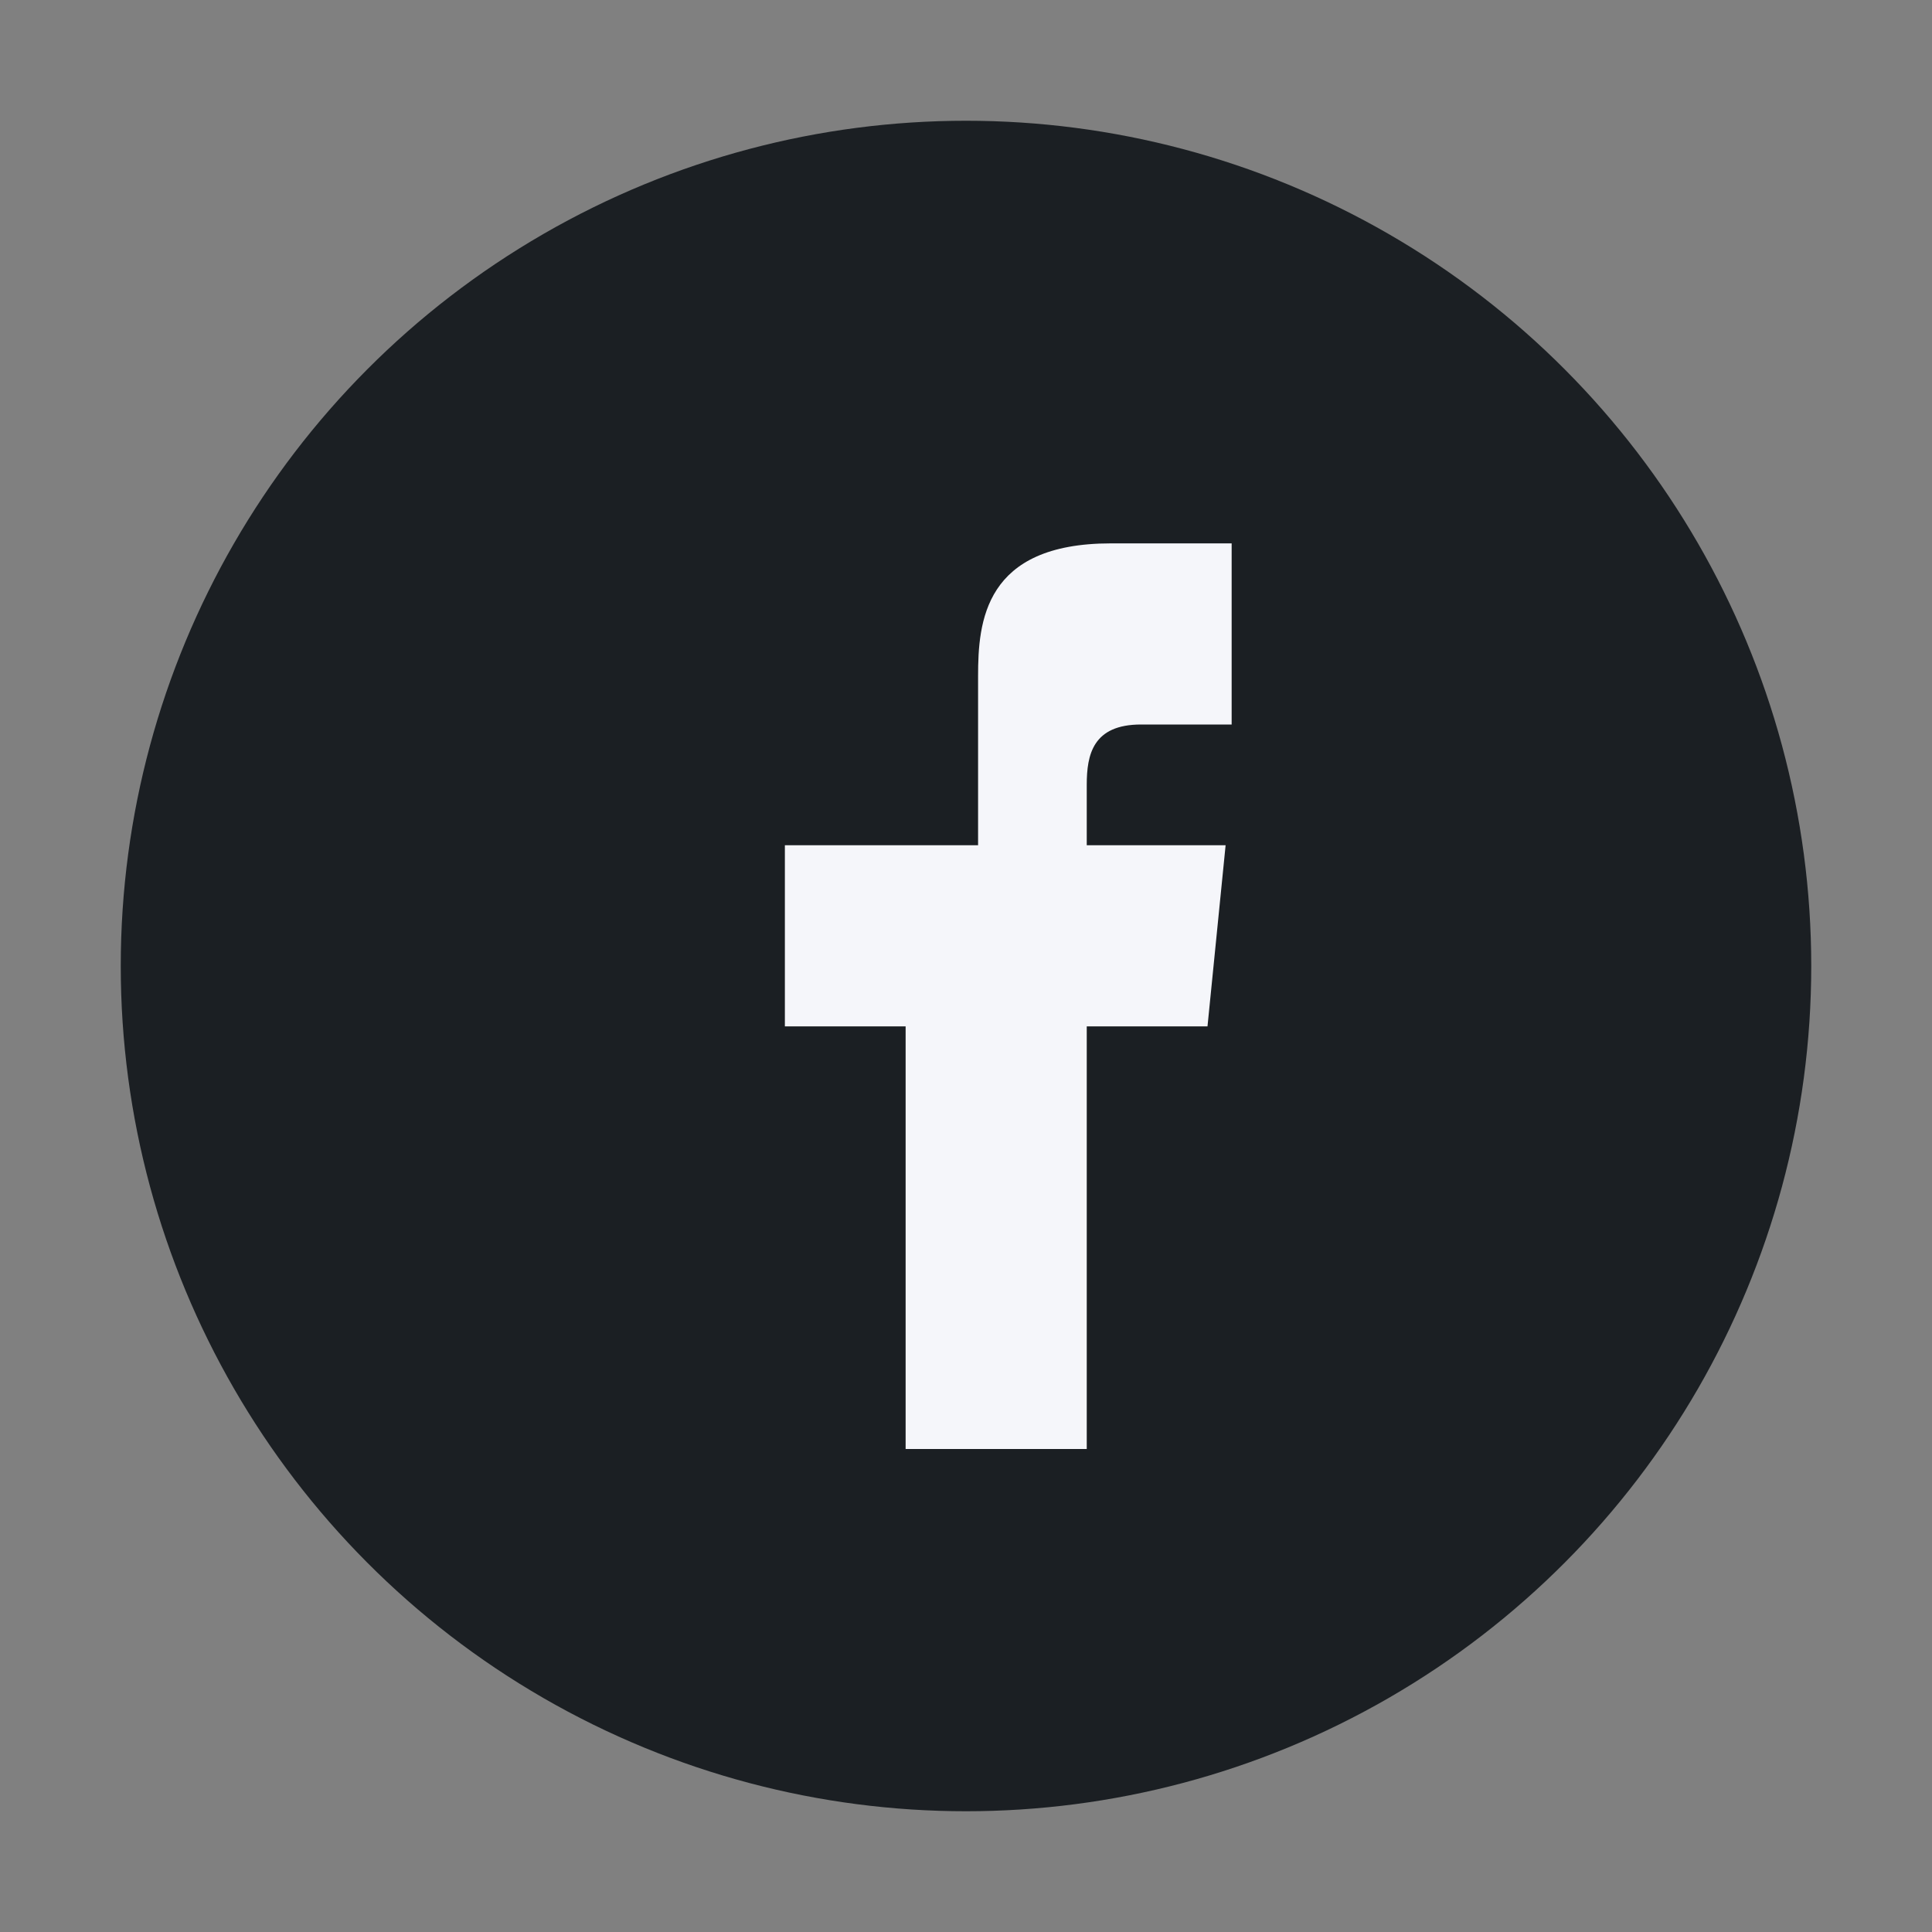
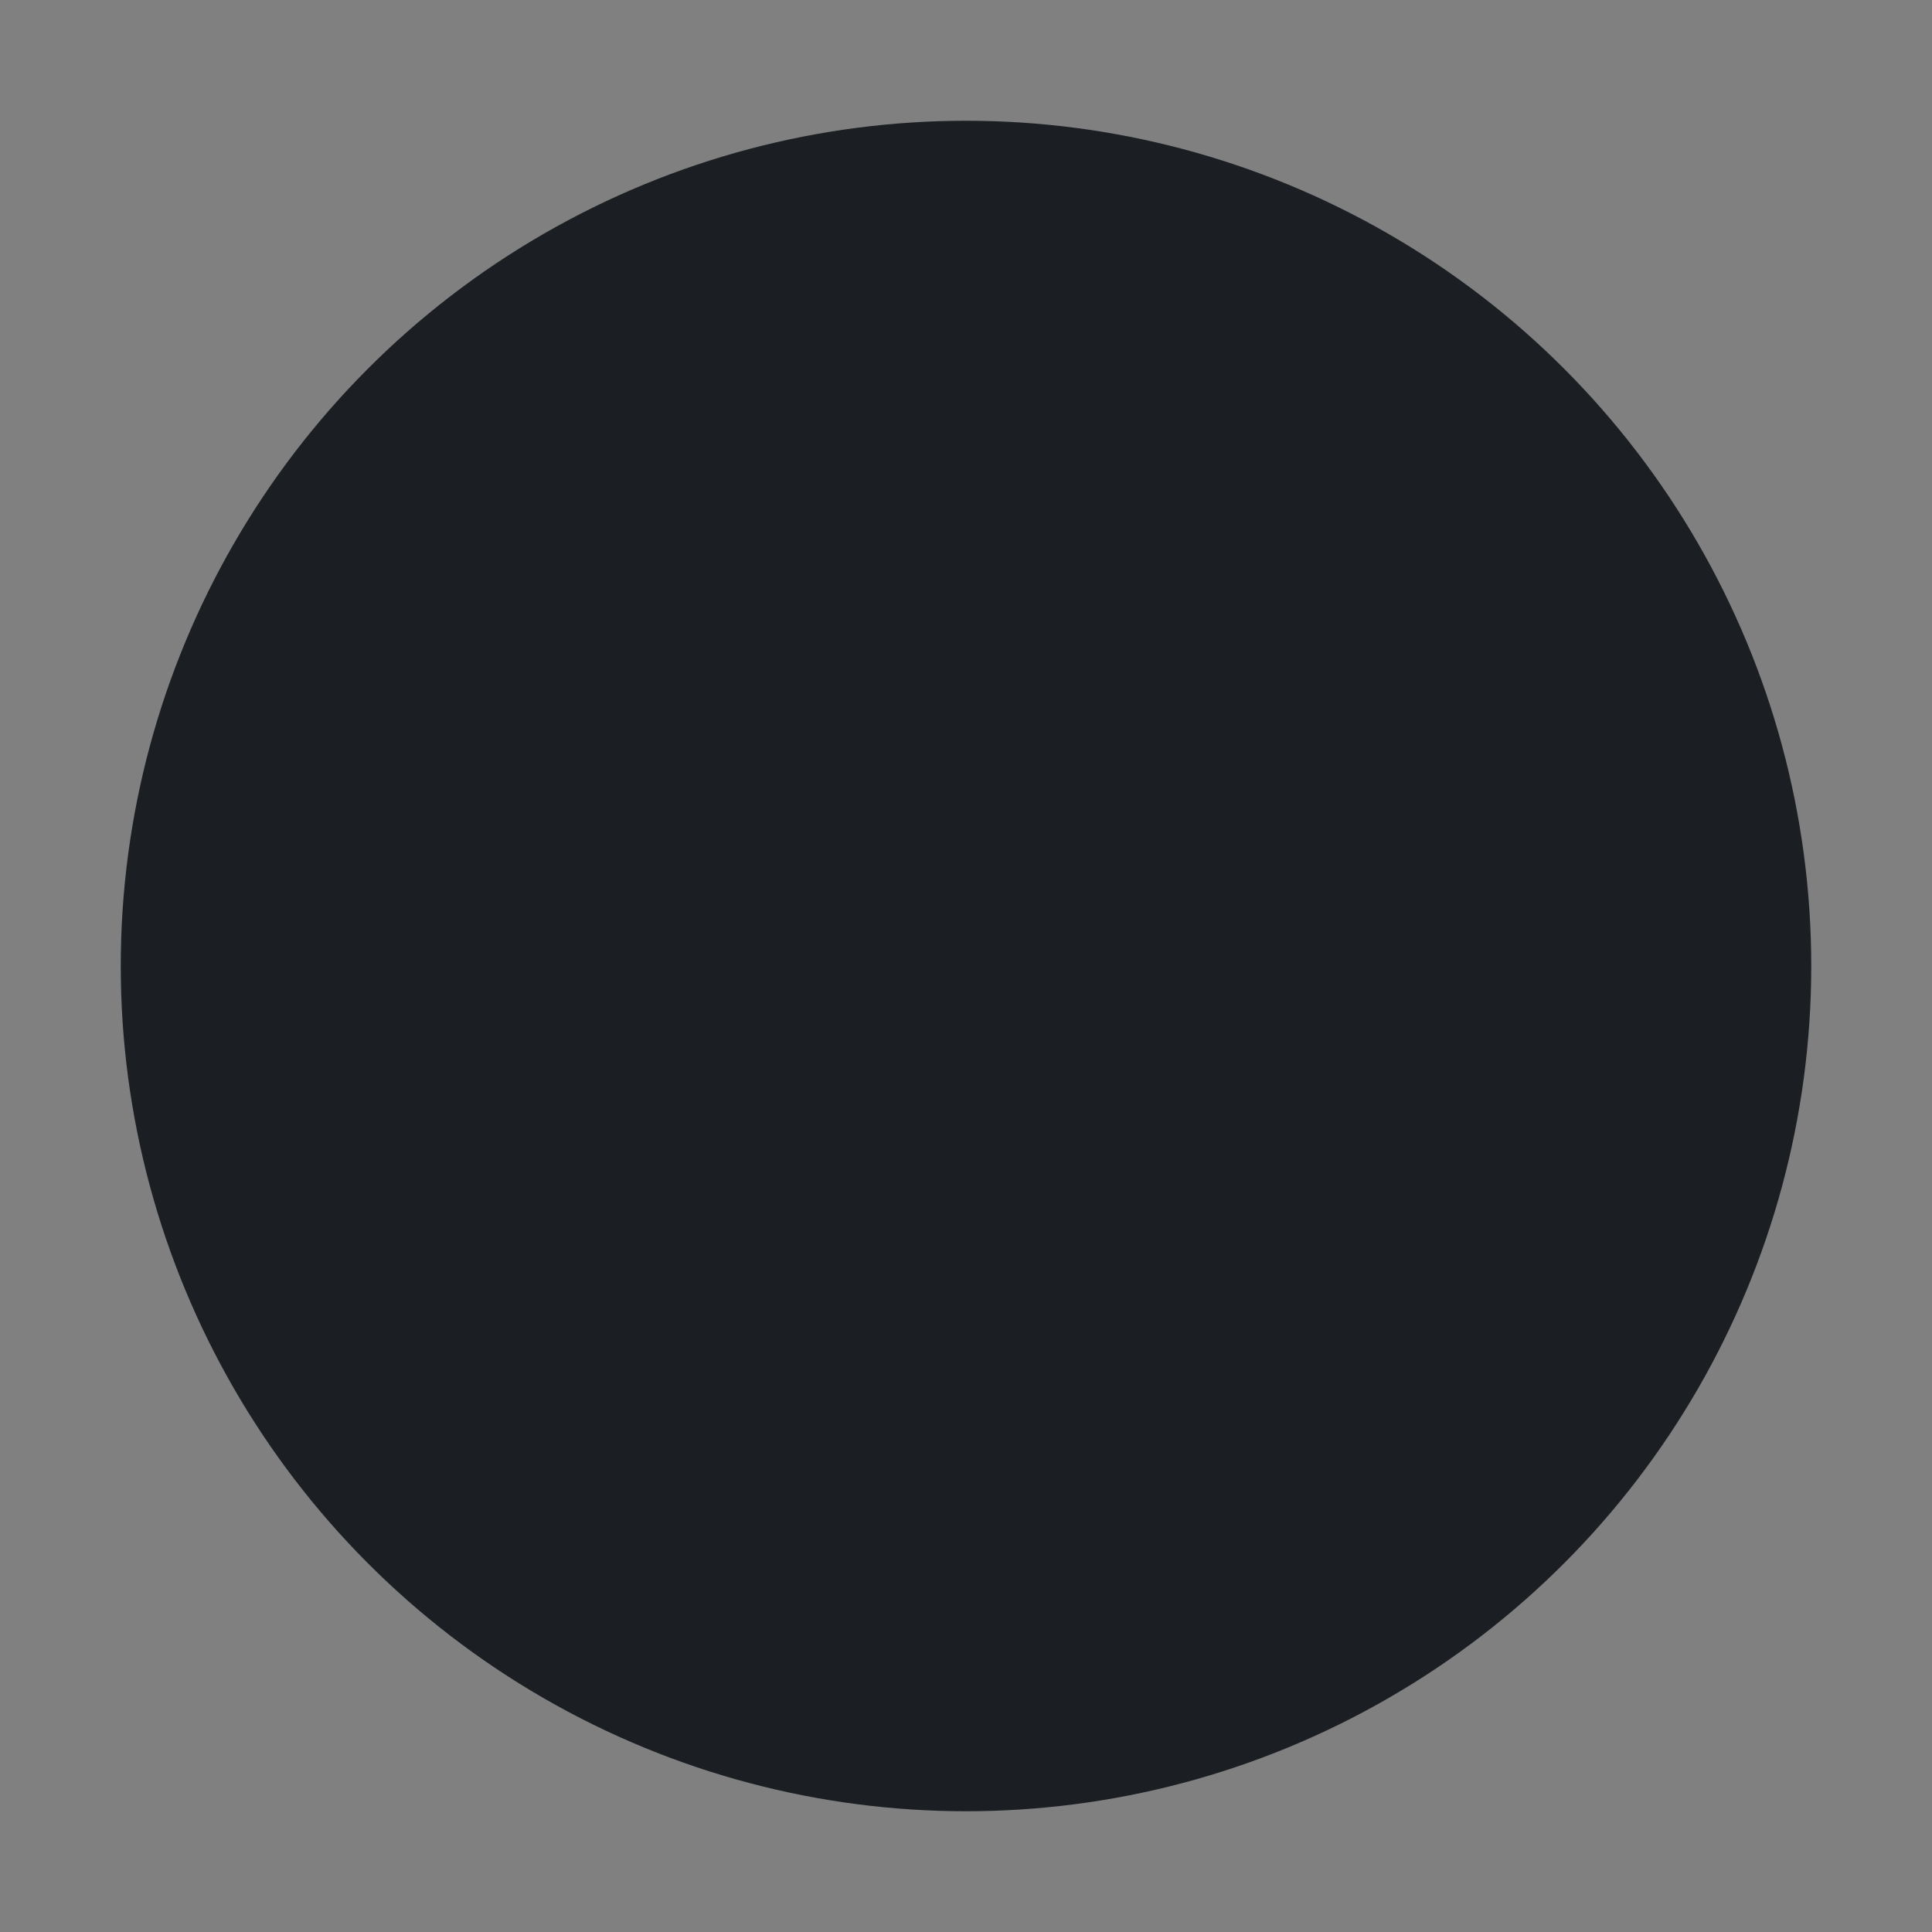
<svg xmlns="http://www.w3.org/2000/svg" width="32" height="32" viewBox="0 0 32 32">
  <rect x="0" y="0" width="32" height="32" fill="#808080" stroke="none" />
  <circle cx="16" cy="16" r="14" fill="#1B1F23" />
-   <path d="M18 17h2l.3-3h-2.3V13c0-.5.1-1 .9-1h1.5v-3h-2c-2.1 0-2.2 1.3-2.2 2.2V14H13v3h2v7h3v-7z" fill="#F5F6FA" />
</svg>